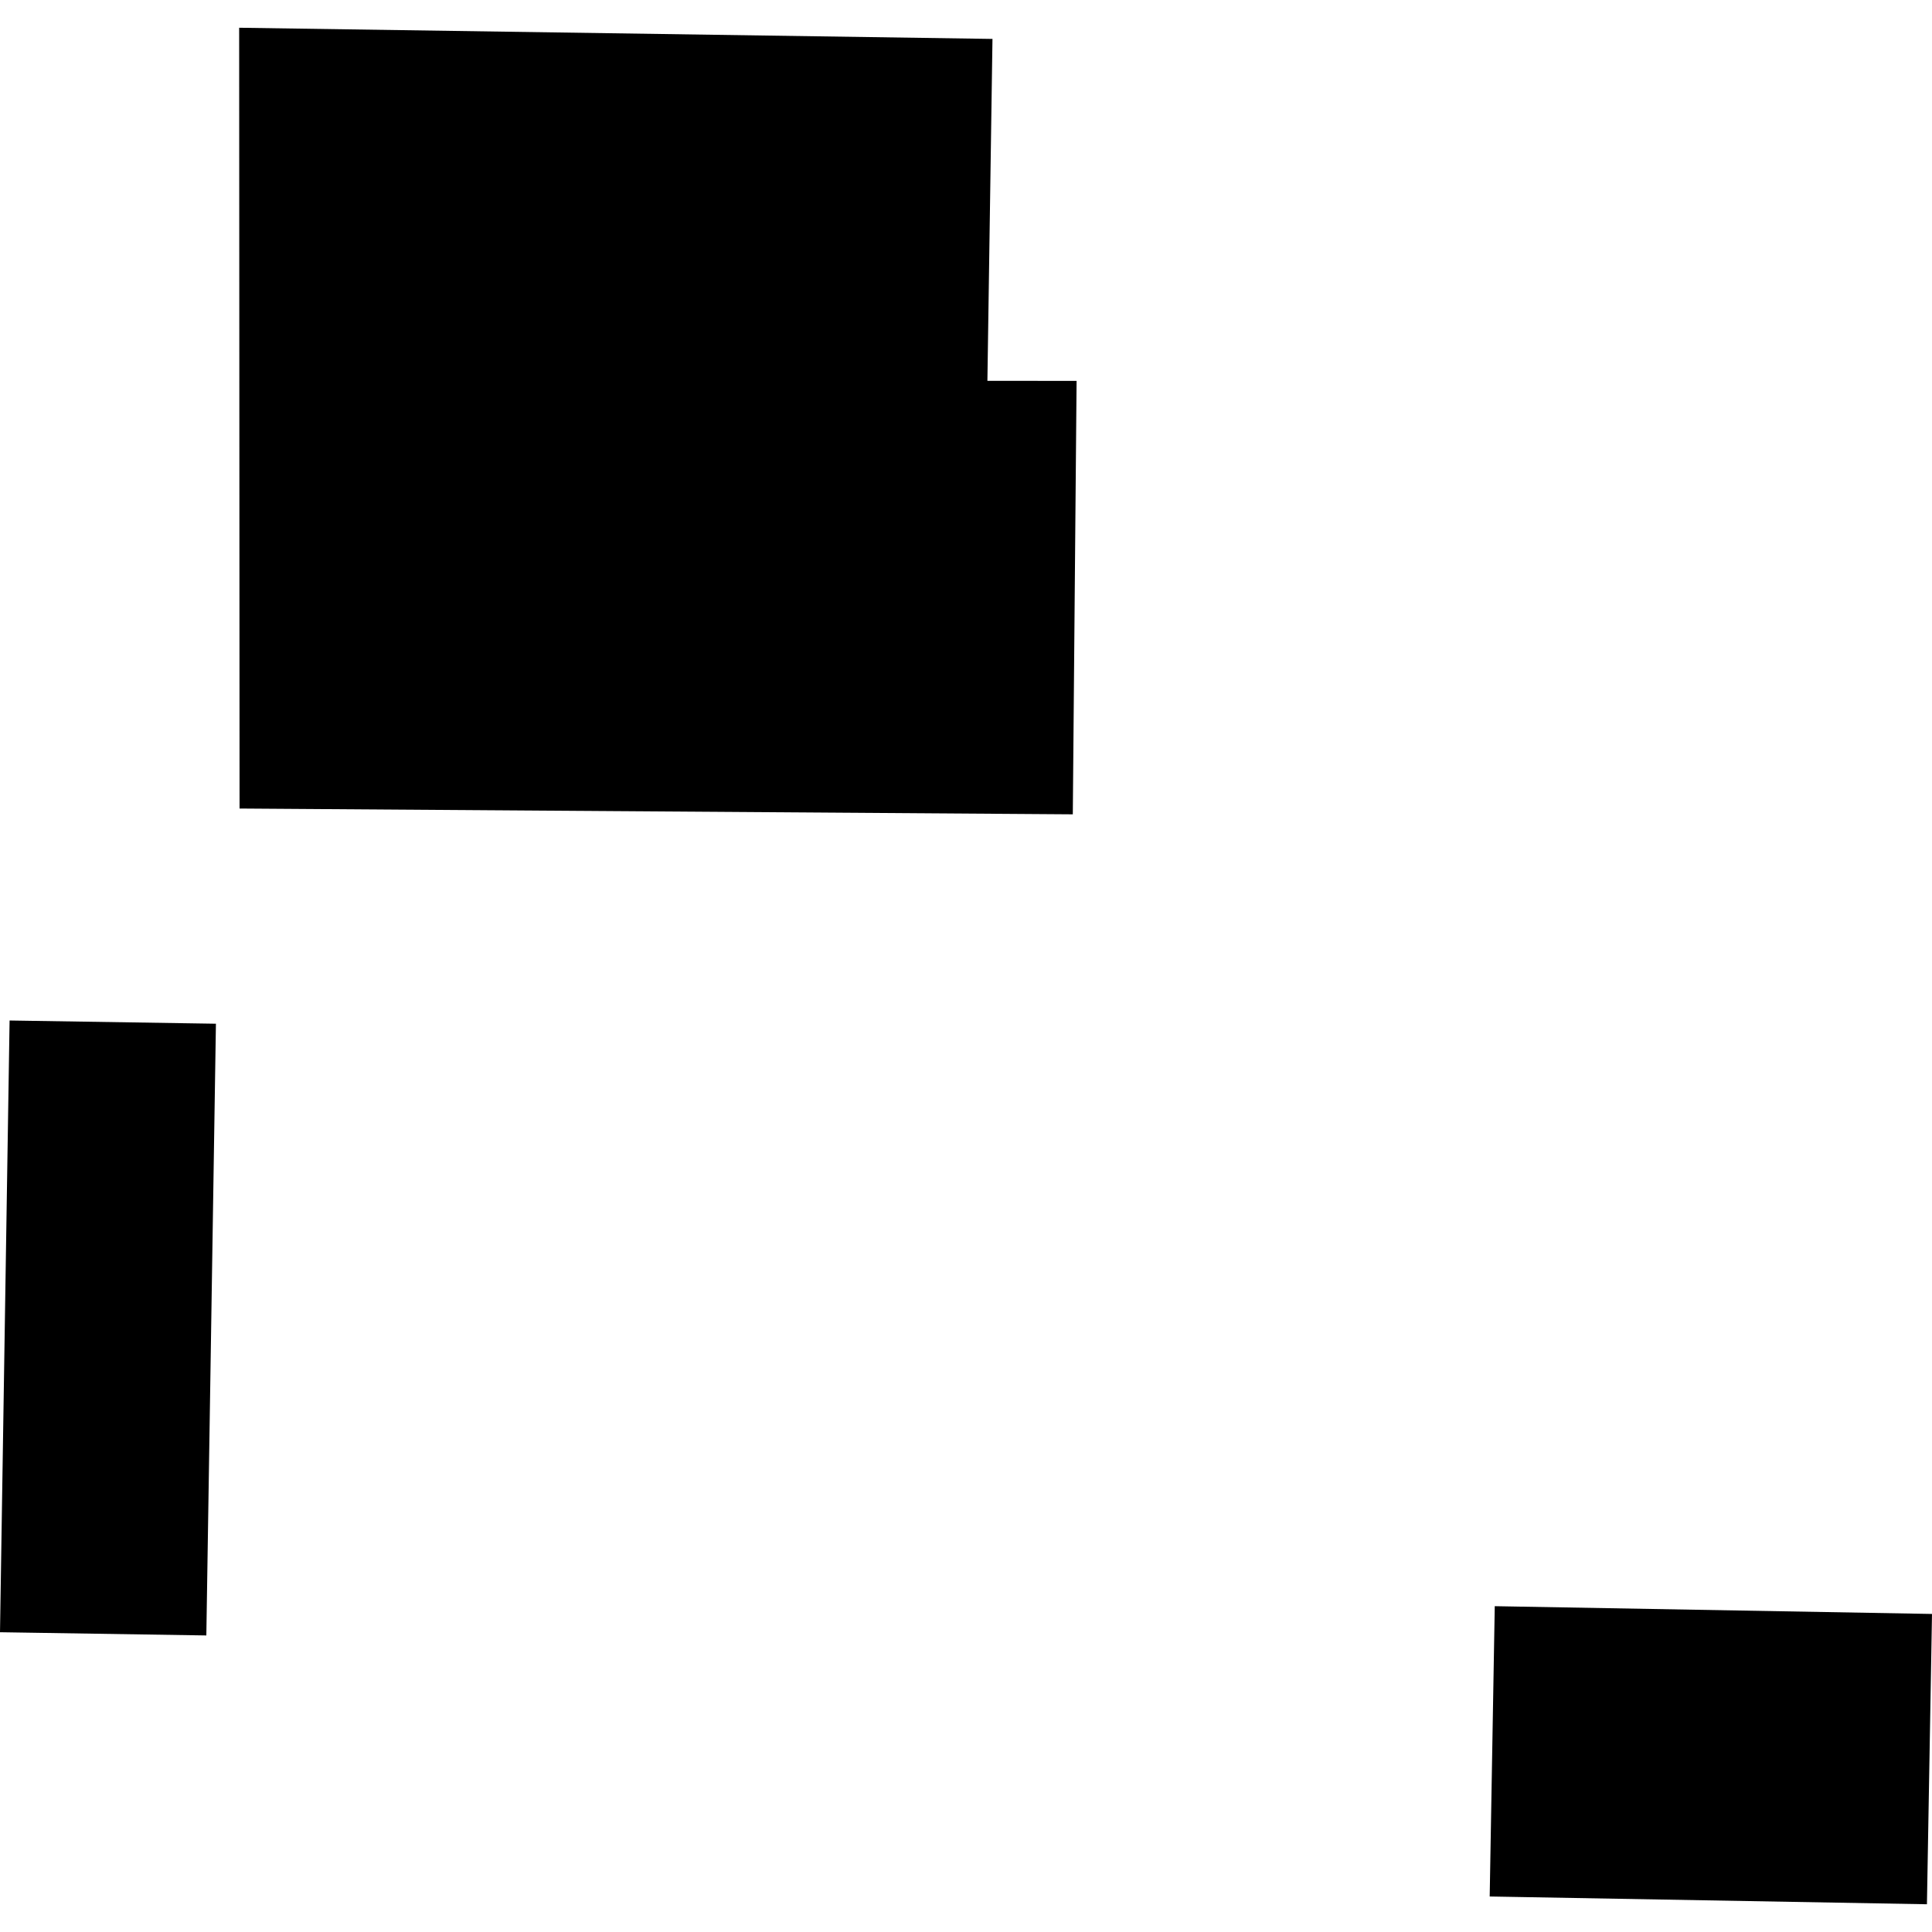
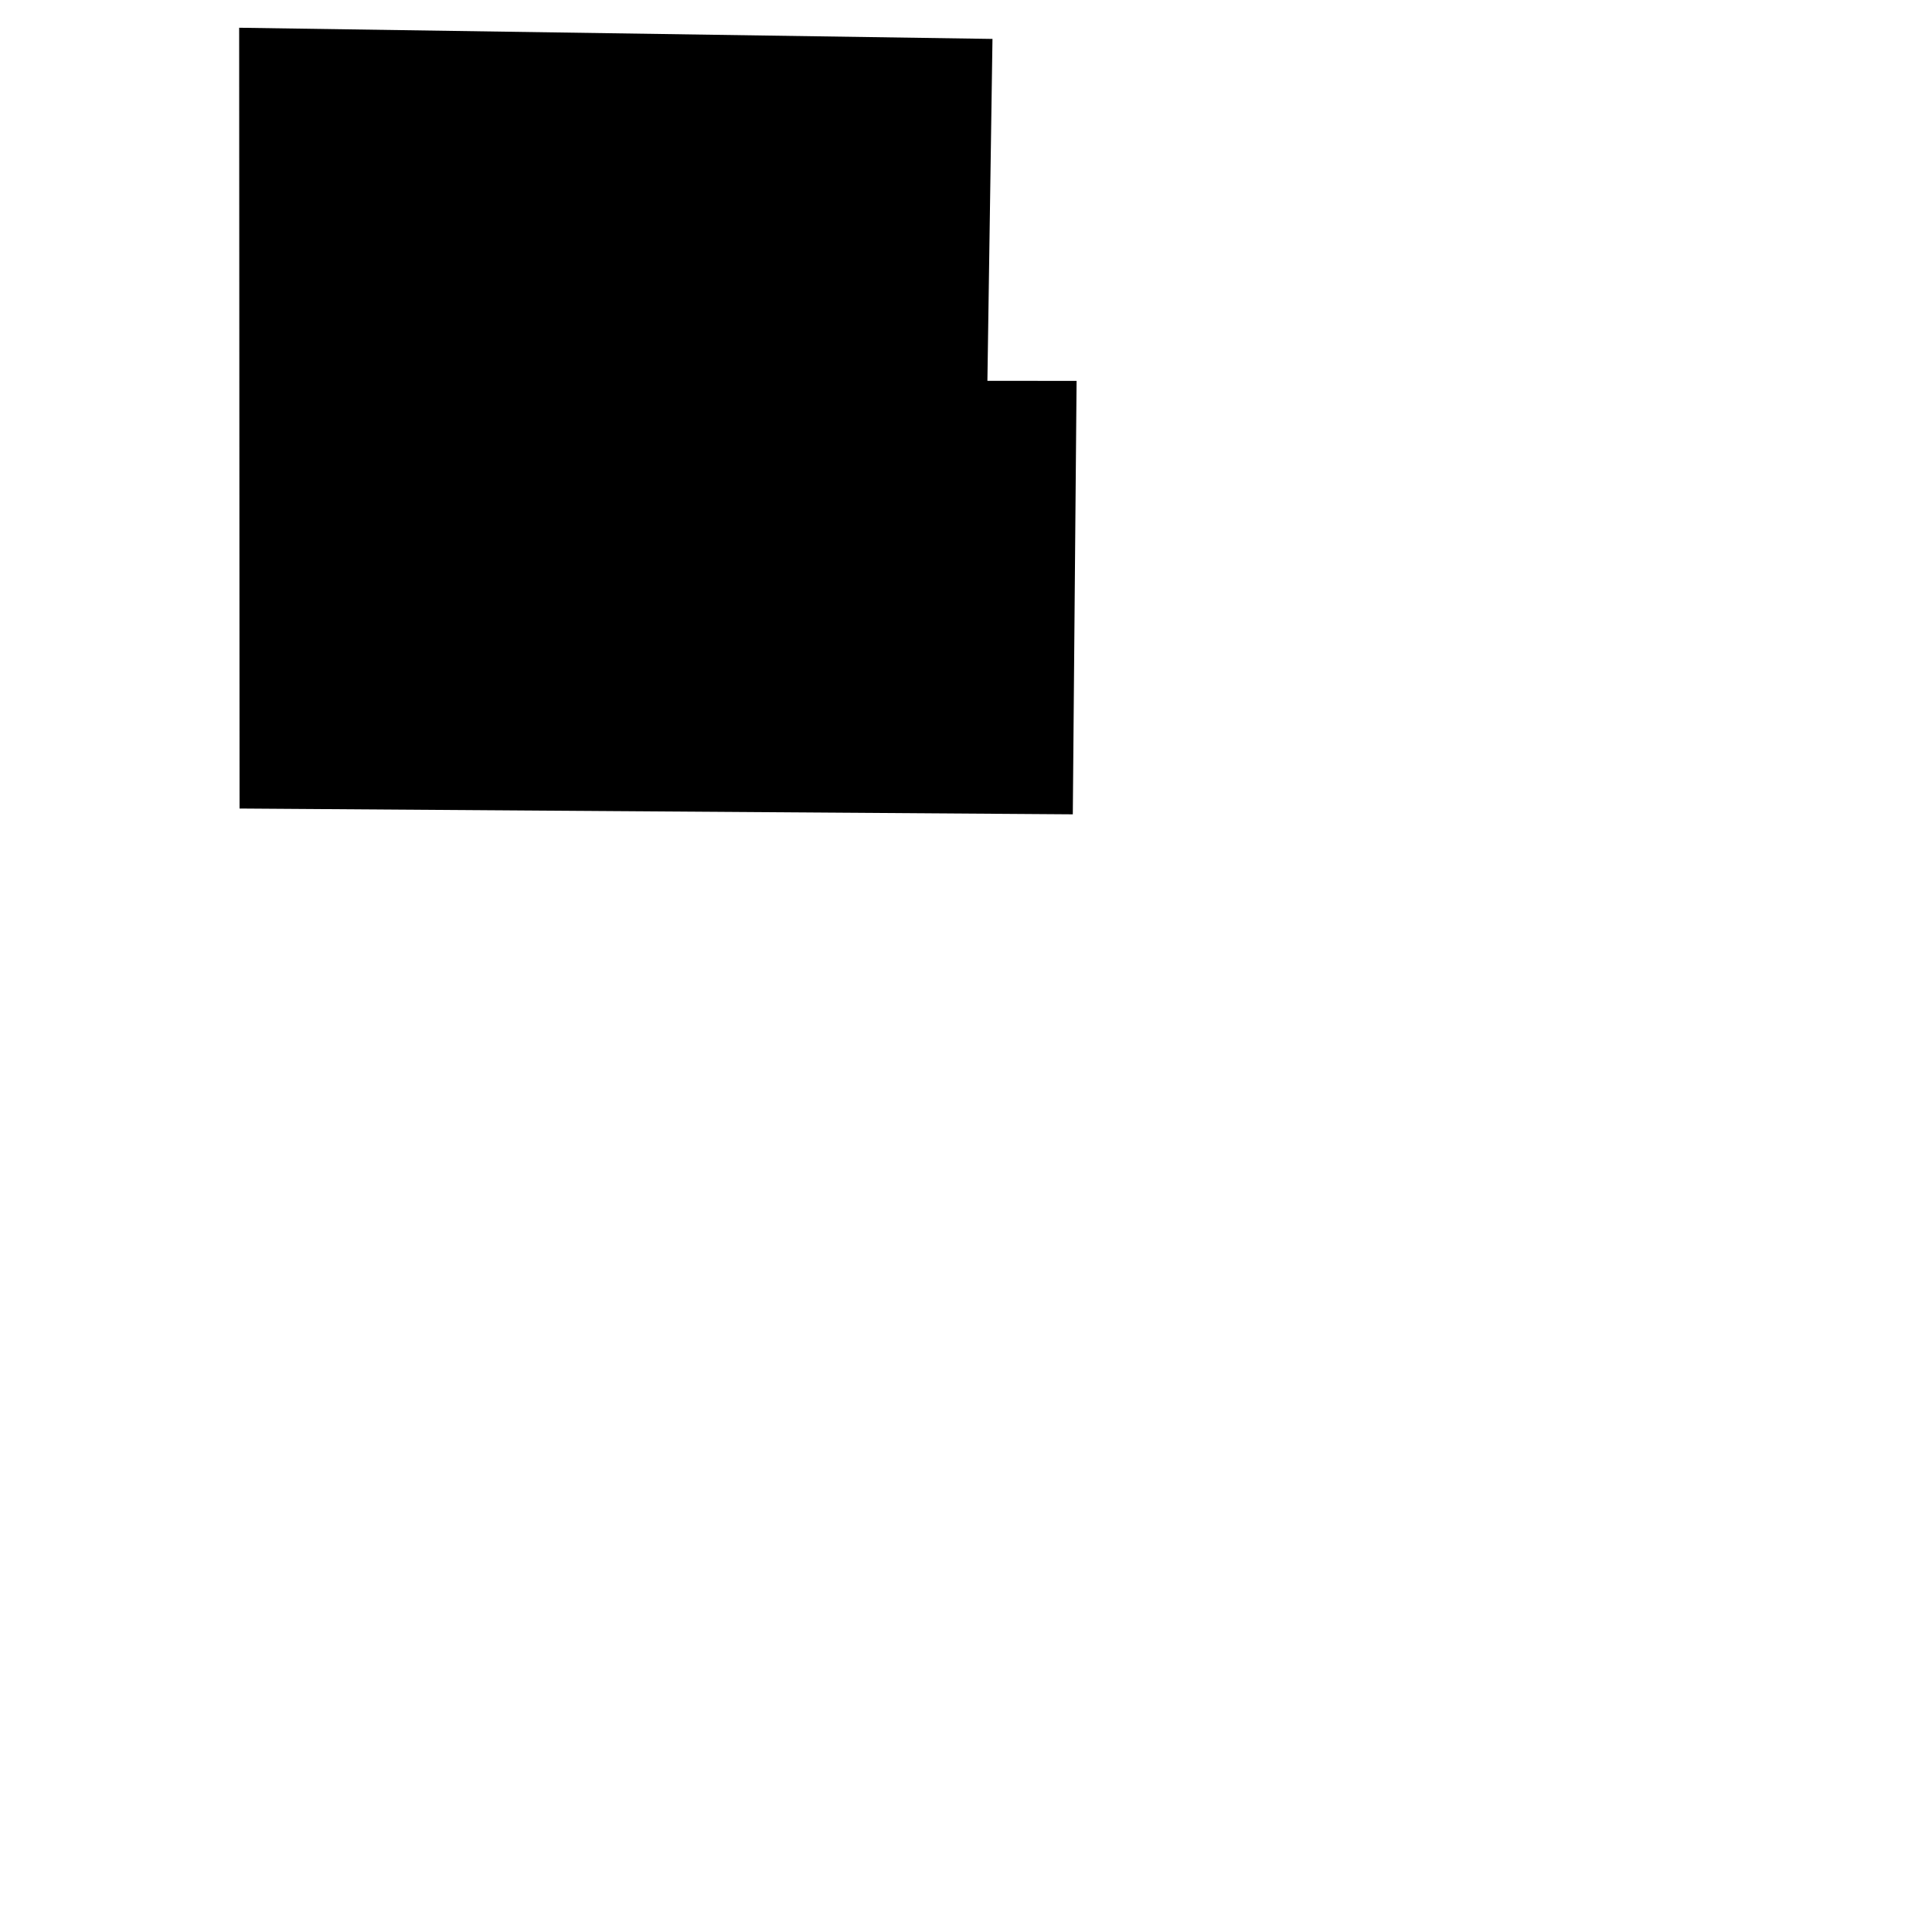
<svg xmlns="http://www.w3.org/2000/svg" height="288pt" version="1.1" viewBox="0 0 288 288" width="288pt">
  <defs>
    <style type="text/css">
*{stroke-linecap:butt;stroke-linejoin:round;}
  </style>
  </defs>
  <g id="figure_1">
    <g id="patch_1">
-       <path d="M 0 288  L 288 288  L 288 0  L 0 0  z " style="fill:none;opacity:0;" />
-     </g>
+       </g>
    <g id="axes_1">
      <g id="PatchCollection_1">
-         <path clip-path="url(#pf361784fae)" d="M 222.821 239.431  L 222.066 282.707  L 287.245 283.865  L 288 240.589  L 222.821 239.431  " />
-         <path clip-path="url(#pf361784fae)" d="M 1.429 152.124  L 32.187 152.605  L 30.758 243.794  L 0 243.314  L 1.429 152.124  " />
        <path clip-path="url(#pf361784fae)" d="M 35.651 4.135  L 35.71 120.526  L 159.921 121.39  L 160.485 56.777  L 147.19 56.771  L 147.947 5.802  L 35.651 4.135  " />
      </g>
    </g>
  </g>
  <defs>
    <clipPath id="pf361784fae">
      <rect height="279.731" width="288" x="0" y="4.135" />
    </clipPath>
  </defs>
</svg>